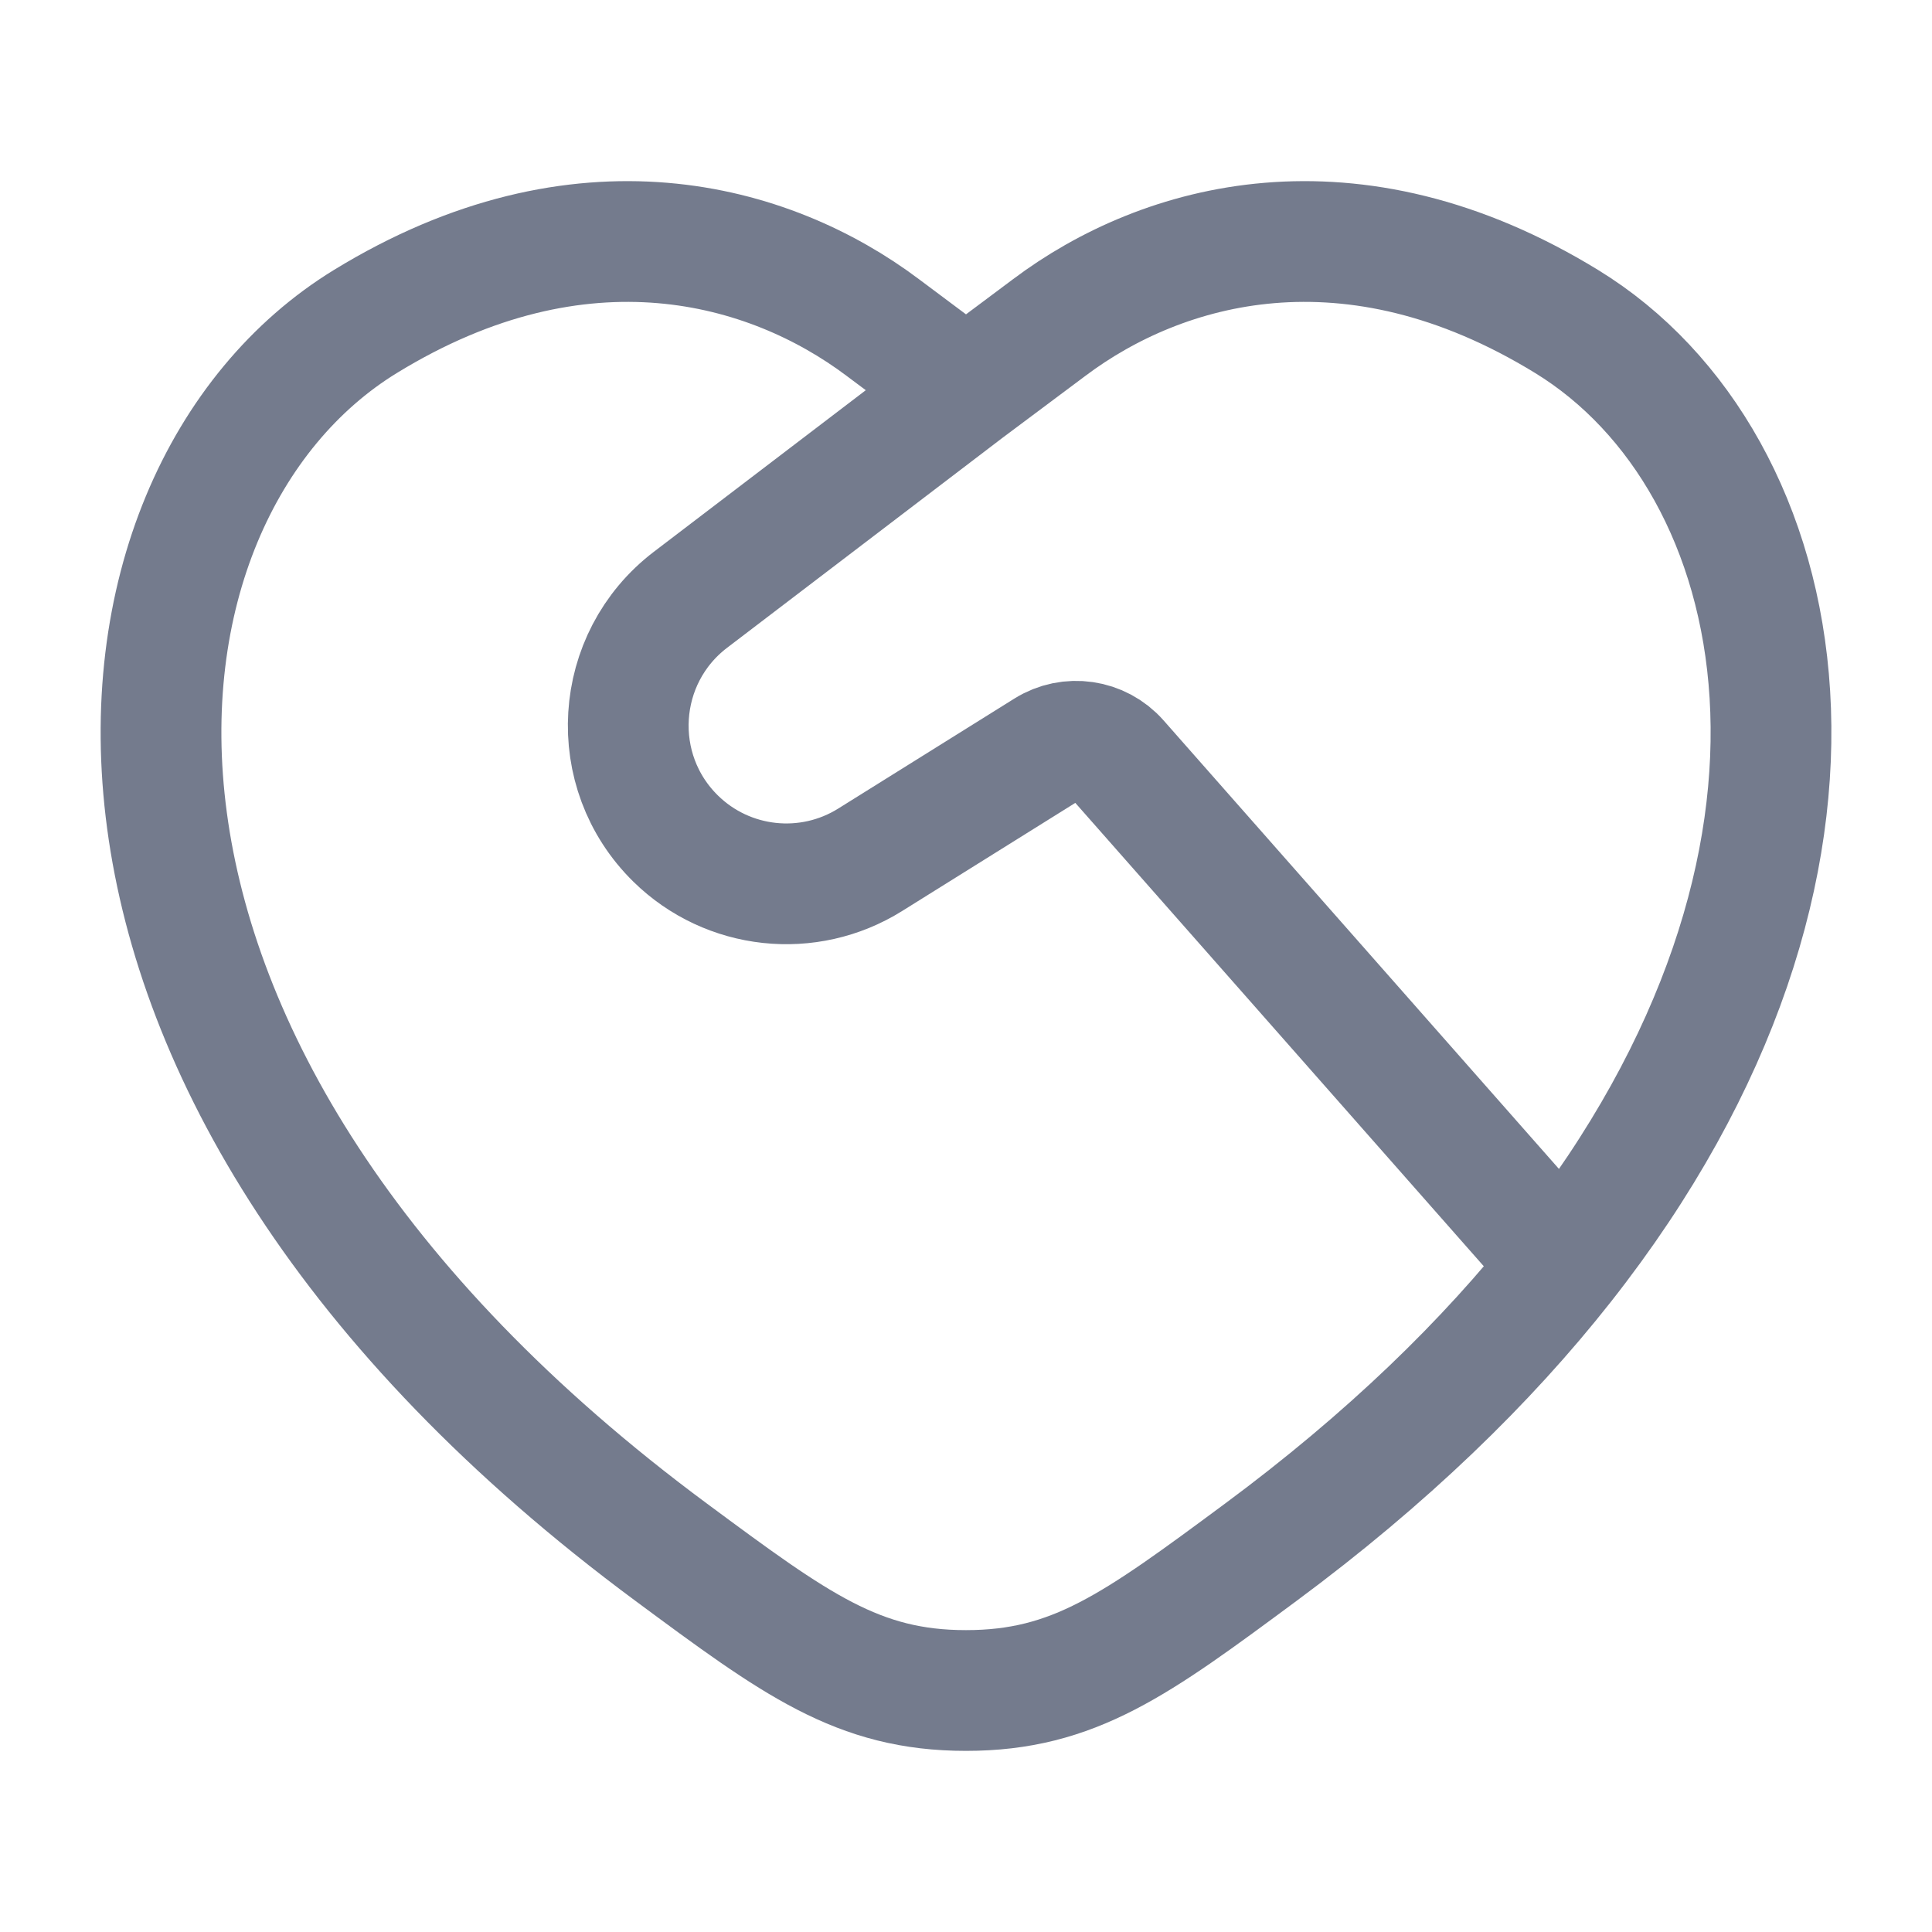
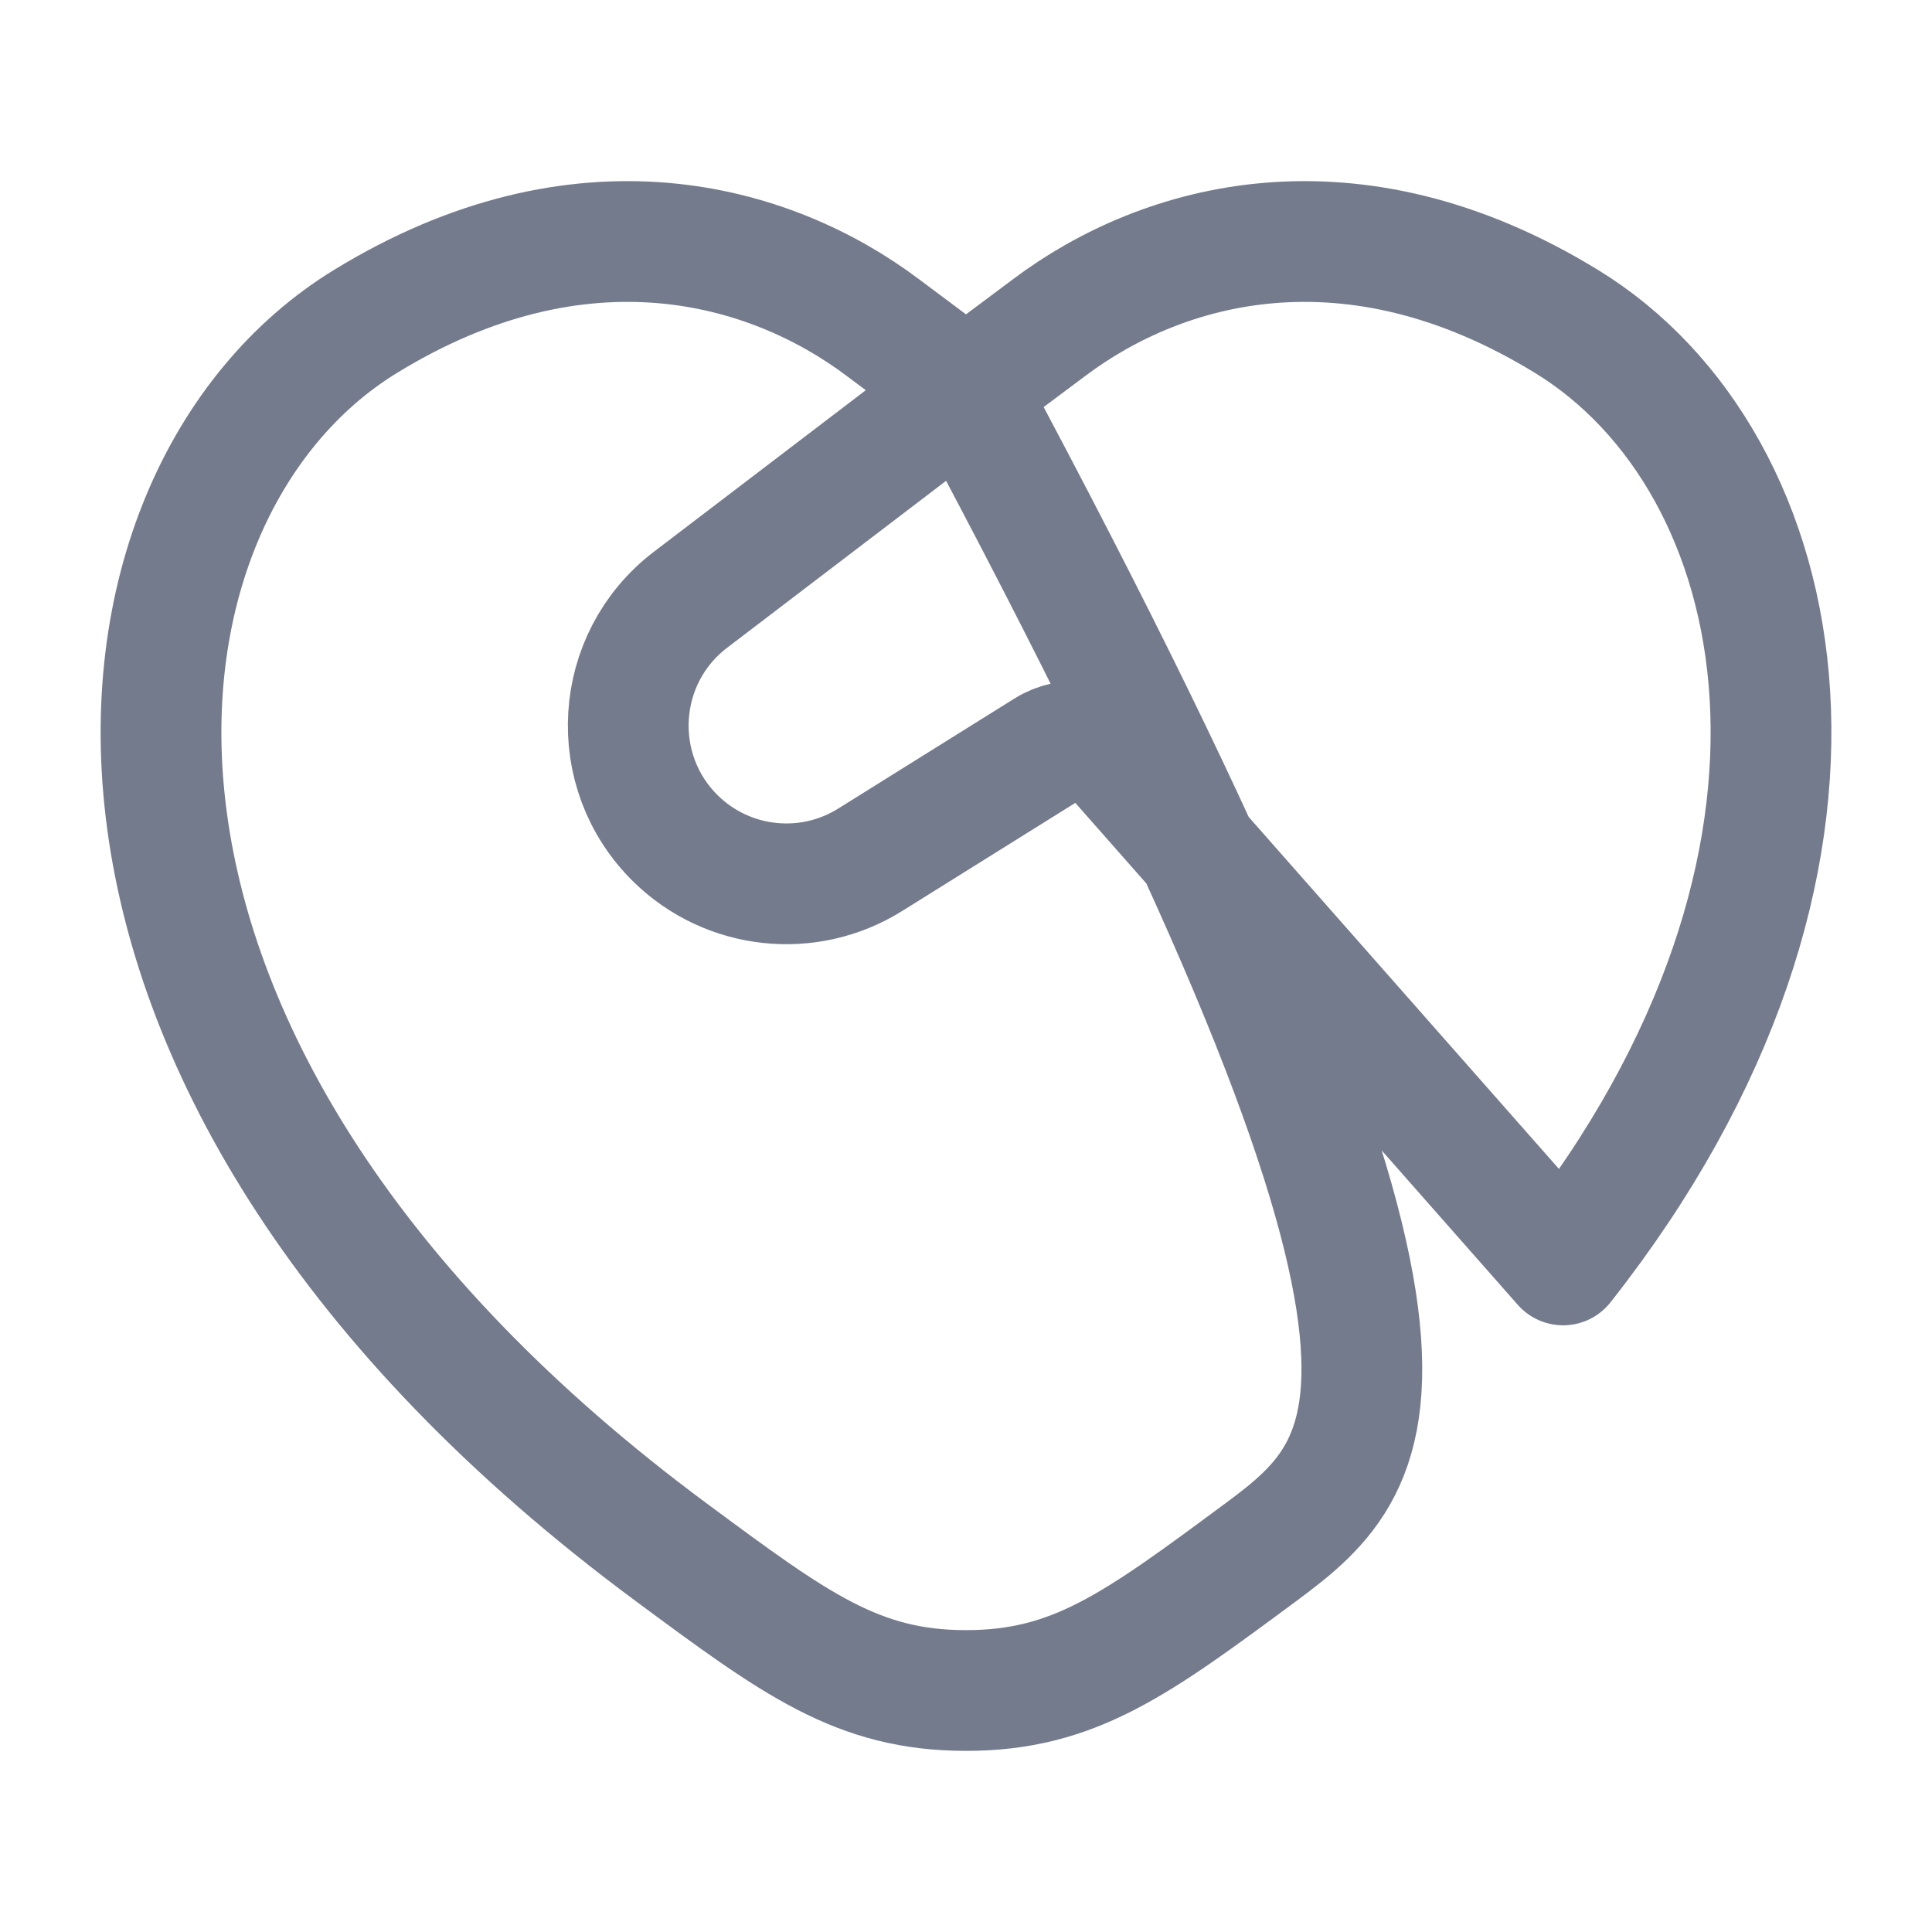
<svg xmlns="http://www.w3.org/2000/svg" width="18" height="18" viewBox="0 0 18 18" fill="none">
-   <path d="M14.563 11.785C17.526 8.028 16.726 4.301 14.597 2.996C12.586 1.762 10.83 2.259 9.776 3.051L9 3.631M14.563 11.785C13.852 12.687 12.924 13.59 11.745 14.463C10.586 15.321 10.006 15.75 9 15.75C7.994 15.75 7.414 15.321 6.255 14.463C0.166 9.956 0.764 4.615 3.403 2.996C5.414 1.762 7.17 2.259 8.224 3.051L9 3.631M14.563 11.785L10.419 7.084C10.249 6.891 9.965 6.85 9.748 6.986L8.108 8.01C7.531 8.371 6.782 8.29 6.296 7.814C5.654 7.185 5.719 6.133 6.433 5.588L9 3.631" stroke="#747B8D" stroke-width="1.125" stroke-linecap="round" stroke-linejoin="round" />
+   <path d="M14.563 11.785C17.526 8.028 16.726 4.301 14.597 2.996C12.586 1.762 10.83 2.259 9.776 3.051L9 3.631C13.852 12.687 12.924 13.59 11.745 14.463C10.586 15.321 10.006 15.75 9 15.75C7.994 15.75 7.414 15.321 6.255 14.463C0.166 9.956 0.764 4.615 3.403 2.996C5.414 1.762 7.17 2.259 8.224 3.051L9 3.631M14.563 11.785L10.419 7.084C10.249 6.891 9.965 6.85 9.748 6.986L8.108 8.01C7.531 8.371 6.782 8.29 6.296 7.814C5.654 7.185 5.719 6.133 6.433 5.588L9 3.631" stroke="#747B8D" stroke-width="1.125" stroke-linecap="round" stroke-linejoin="round" />
</svg>